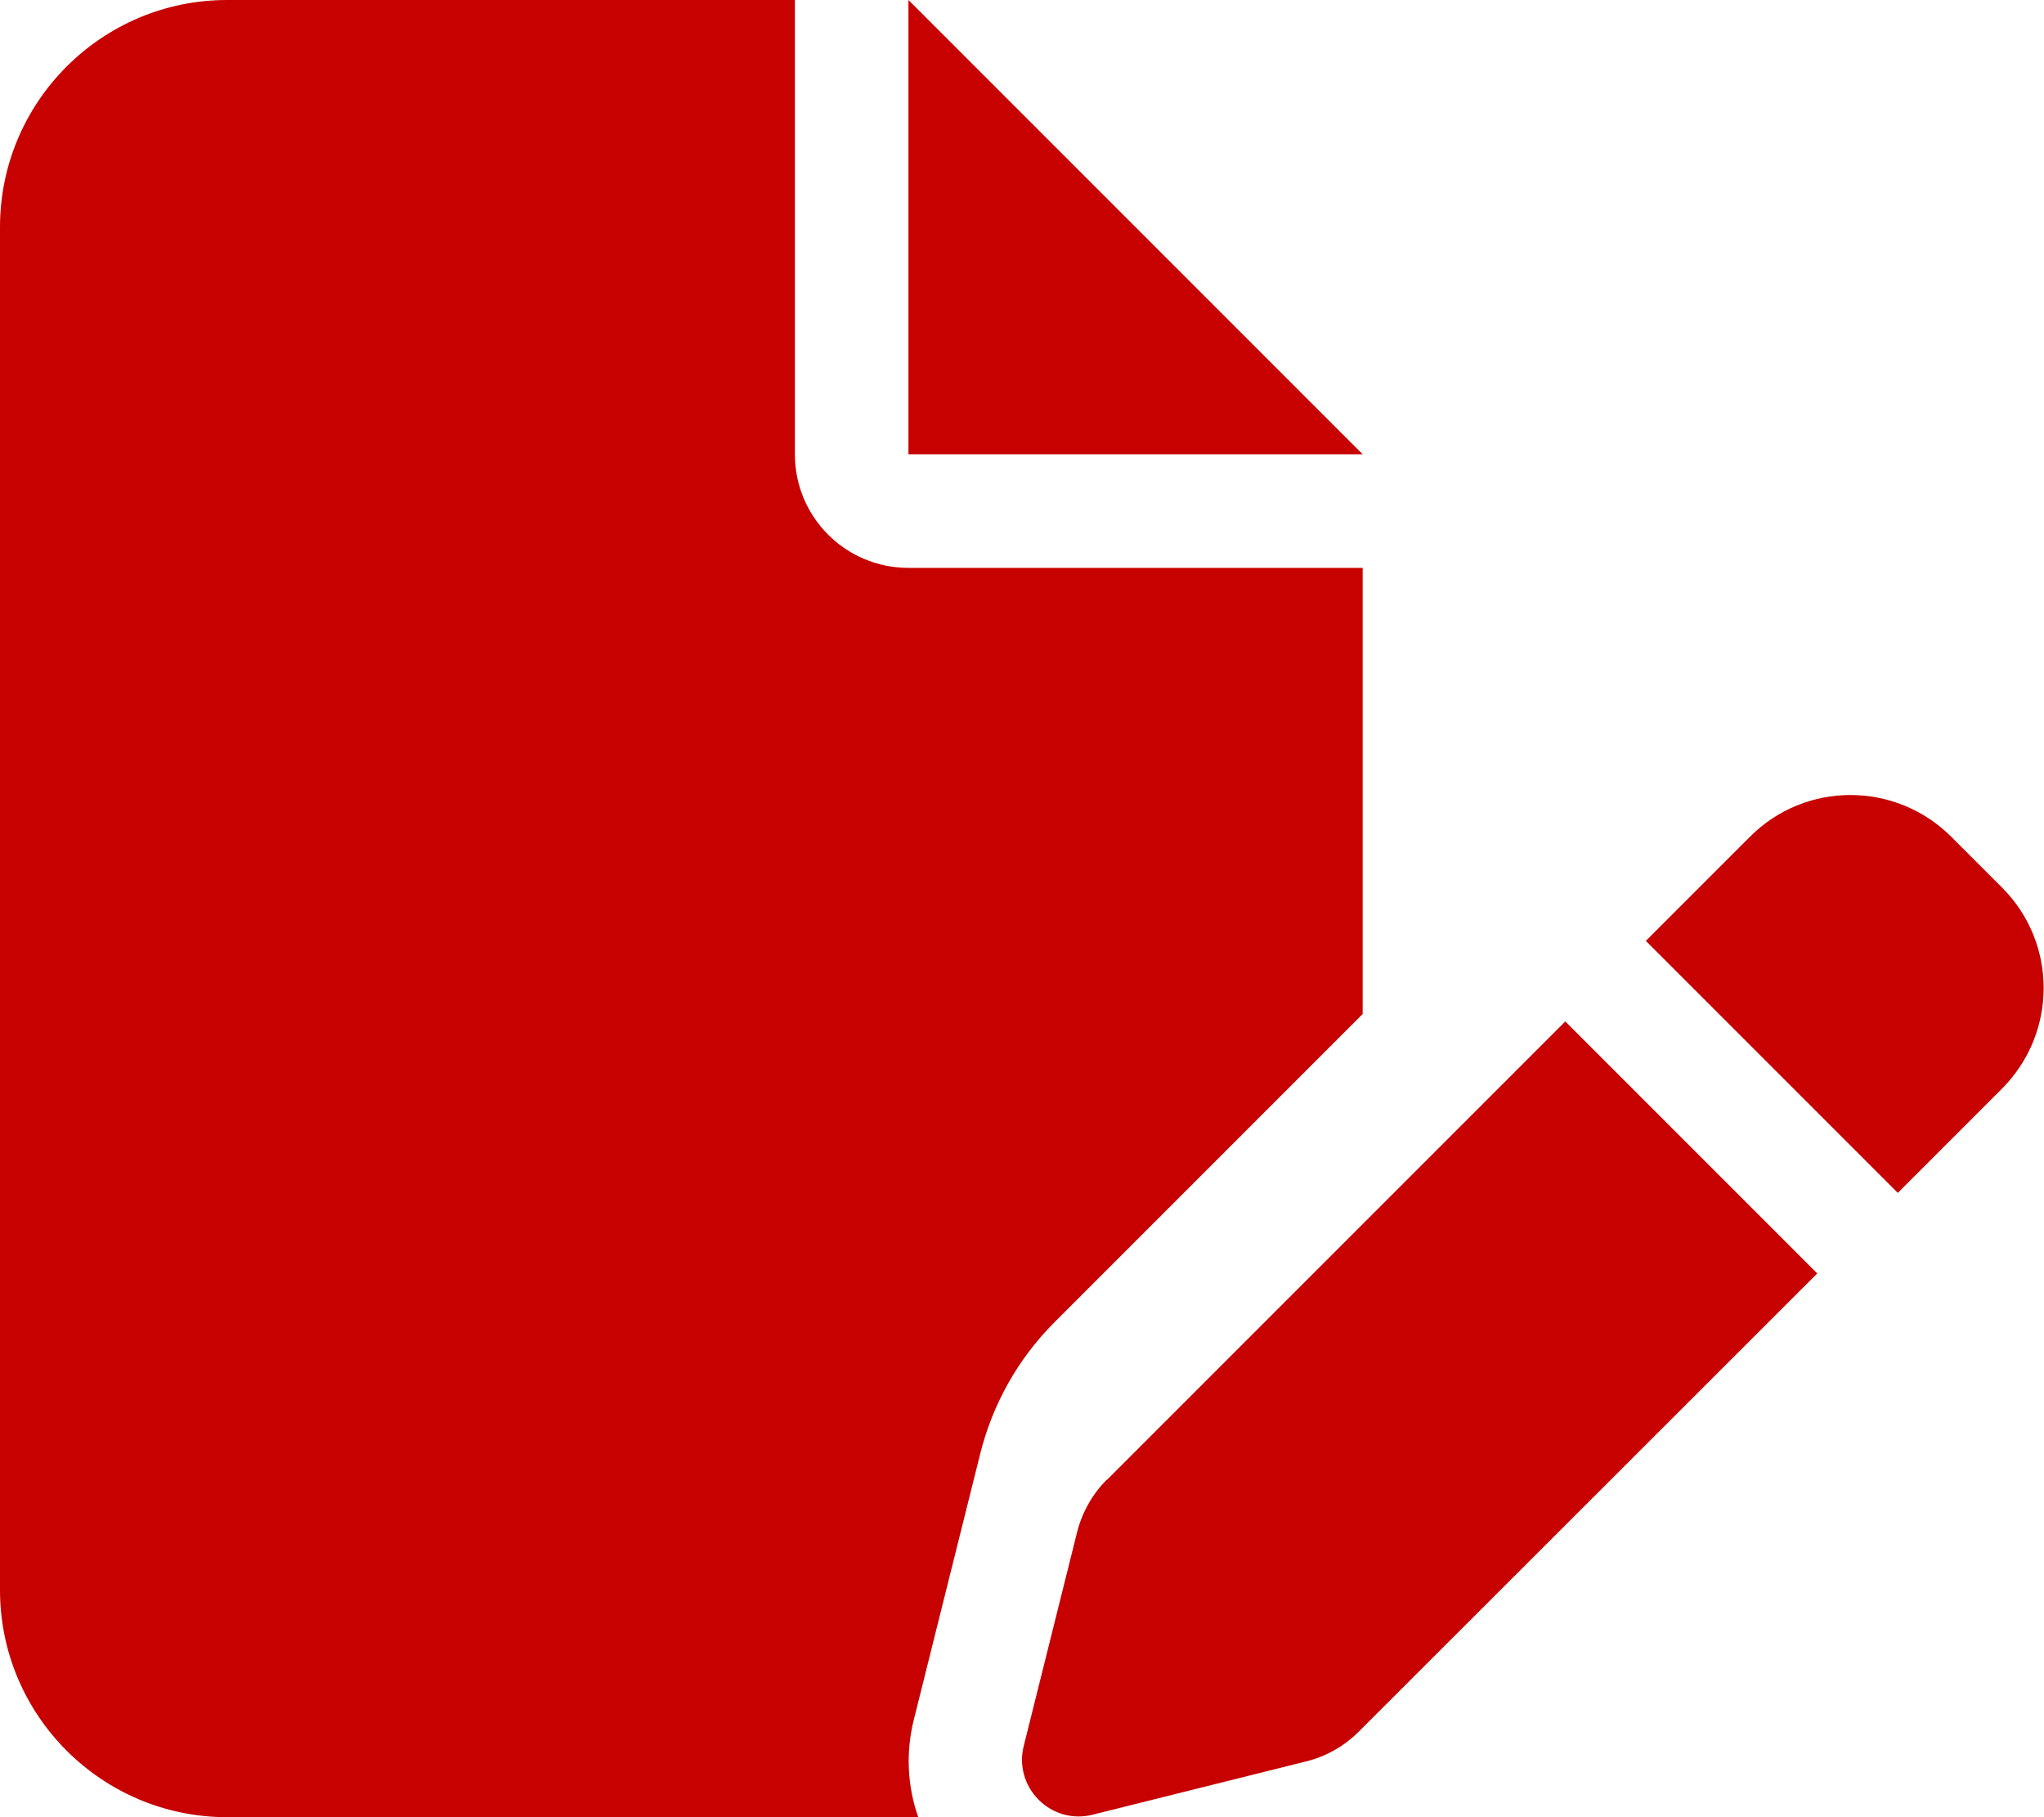
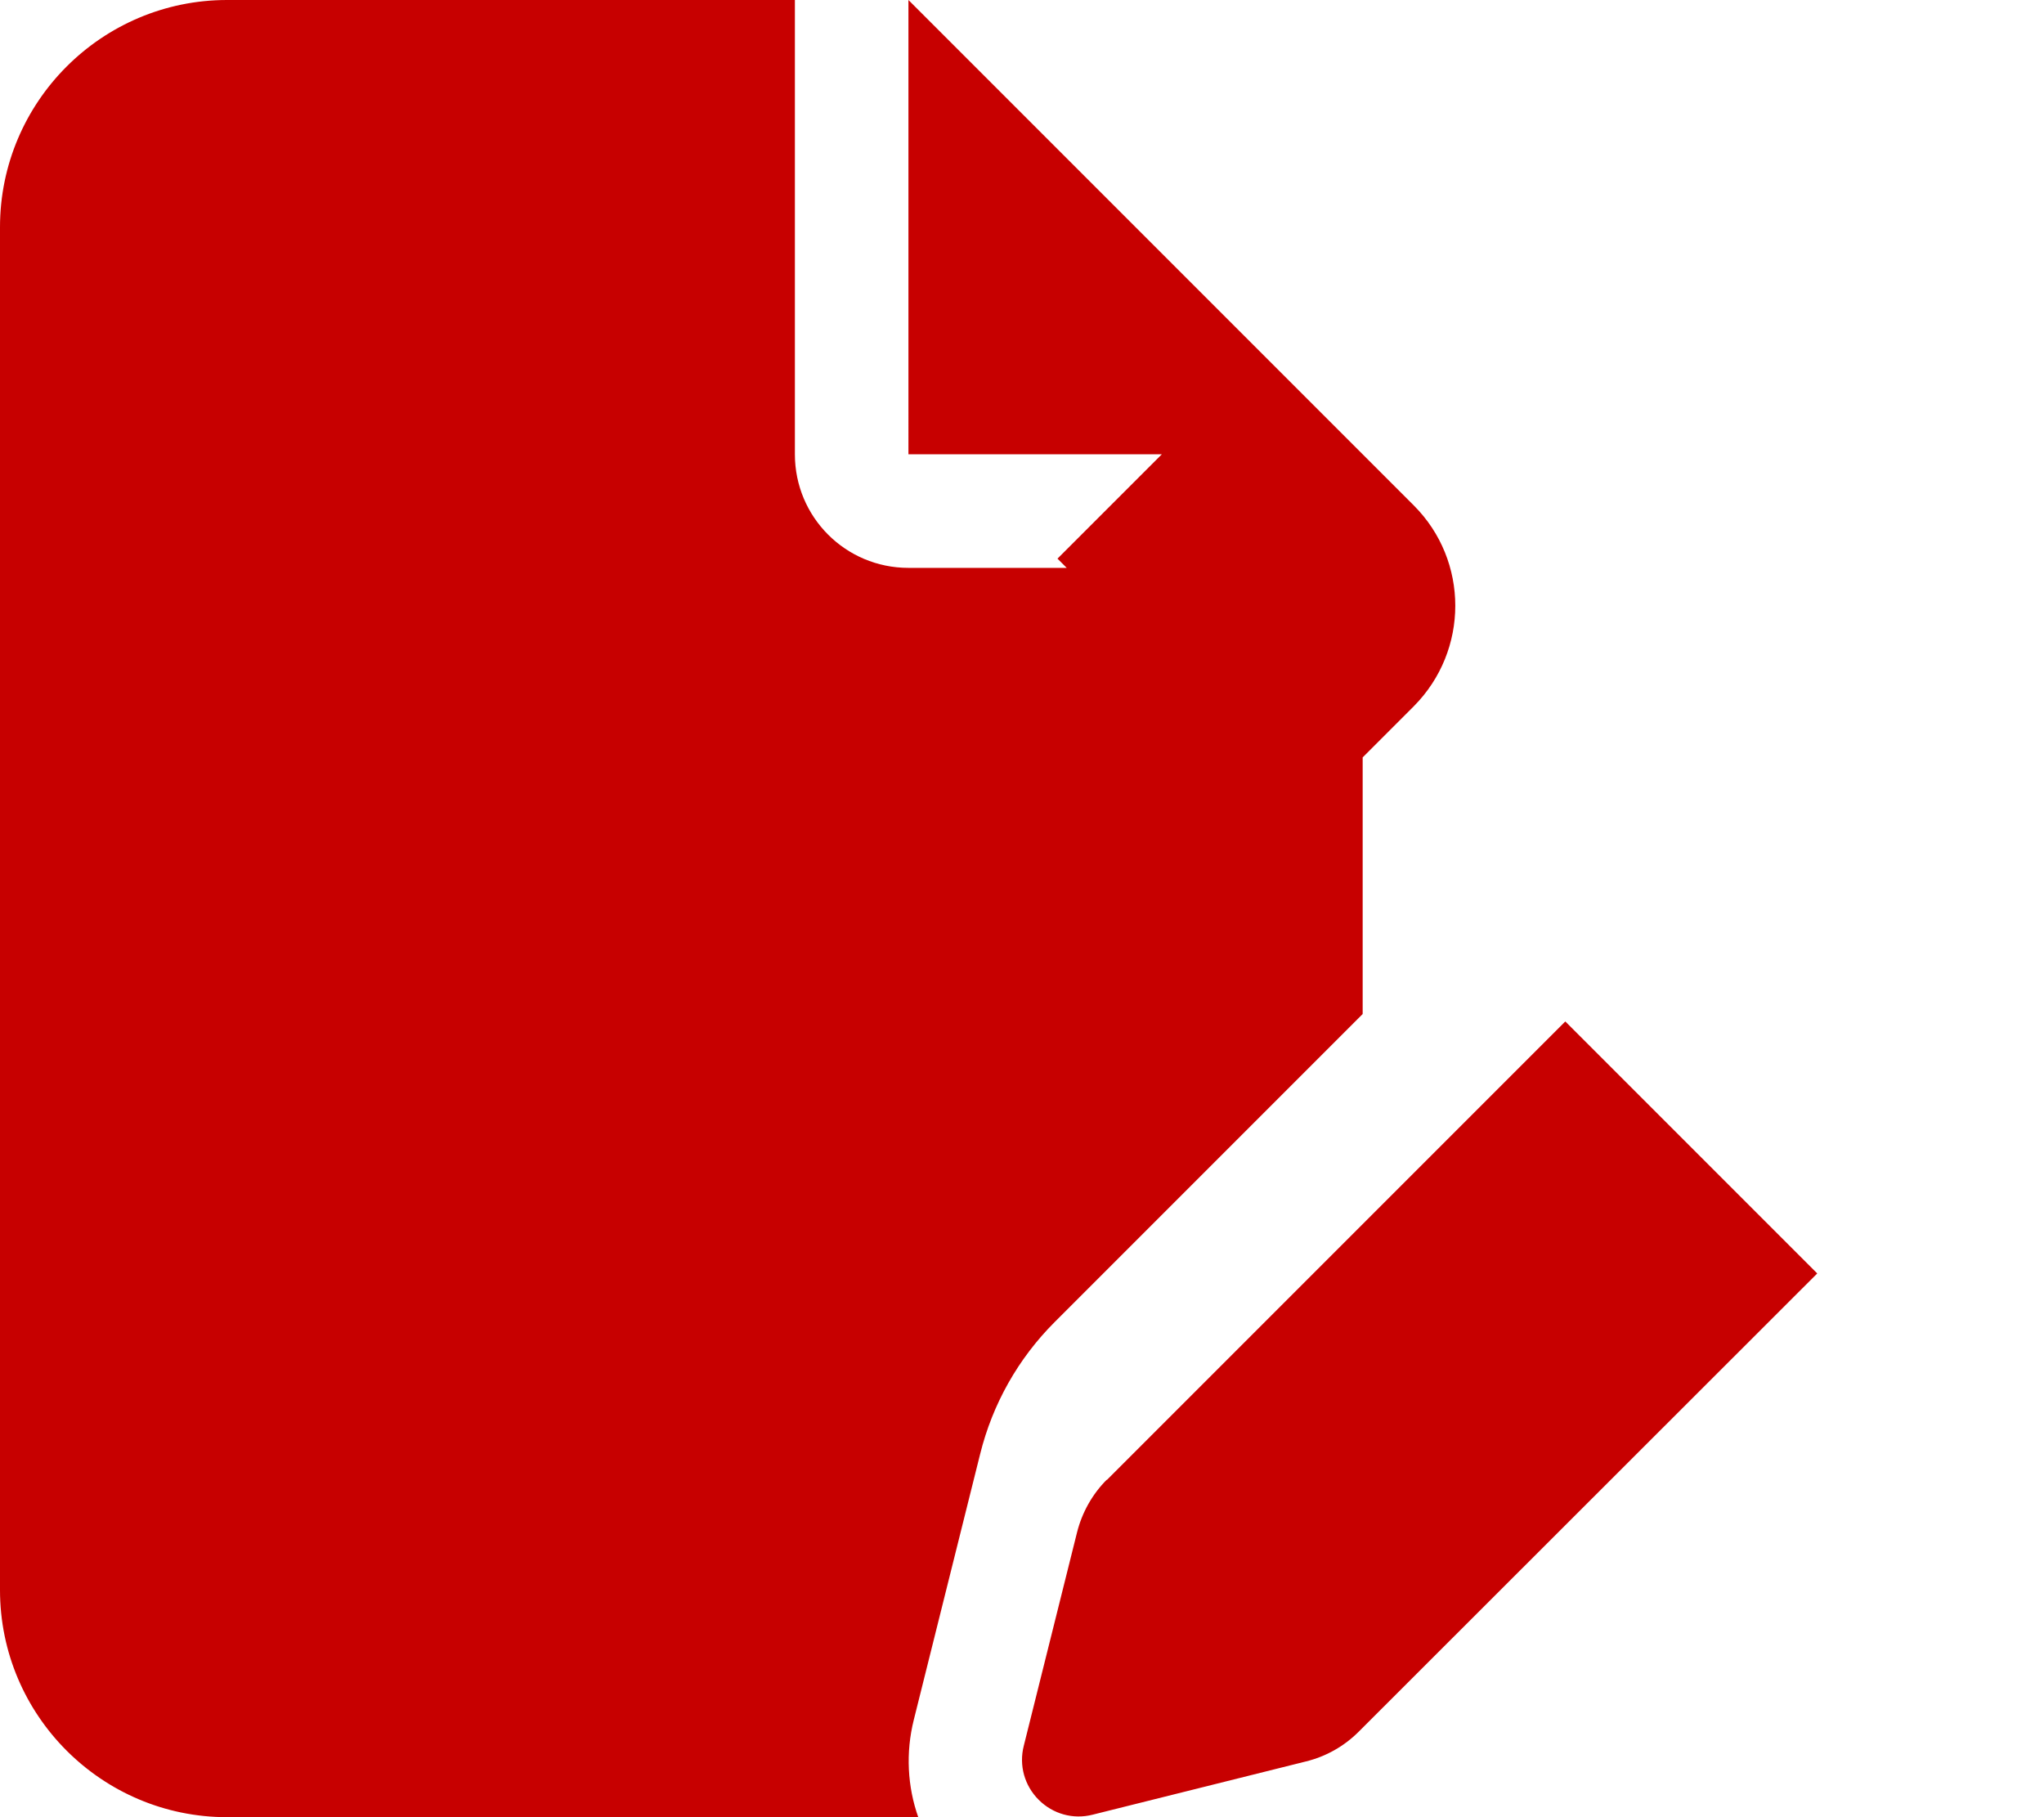
<svg xmlns="http://www.w3.org/2000/svg" viewBox="0 0 576 512">
-   <path fill="#c70000" d="M0 64C0 28.7 28.7 0 64 0L224 0l0 128c0 17.7 14.3 32 32 32l128 0 0 125.7-86.8 86.8c-10.3 10.3-17.5 23.1-21 37.2l-18.7 74.9c-2.3 9.2-1.8 18.8 1.3 27.5L64 512c-35.3 0-64-28.7-64-64L0 64zm384 64l-128 0L256 0 384 128zM549.8 235.7l14.4 14.4c15.6 15.6 15.6 40.9 0 56.6l-29.4 29.4-71-71 29.4-29.4c15.6-15.6 40.9-15.6 56.6 0zM311.9 417L441.1 287.8l71 71L382.9 487.9c-4.1 4.1-9.2 7-14.9 8.4l-60.1 15c-5.5 1.4-11.2-.2-15.2-4.2s-5.6-9.7-4.2-15.2l15-60.1c1.4-5.6 4.3-10.8 8.4-14.9z" />
+   <path fill="#c70000" d="M0 64C0 28.7 28.7 0 64 0L224 0l0 128c0 17.7 14.3 32 32 32l128 0 0 125.7-86.8 86.8c-10.3 10.3-17.5 23.1-21 37.2l-18.7 74.9c-2.3 9.2-1.8 18.8 1.3 27.5L64 512c-35.3 0-64-28.7-64-64L0 64zm384 64l-128 0L256 0 384 128zl14.4 14.4c15.6 15.6 15.6 40.9 0 56.6l-29.4 29.4-71-71 29.4-29.4c15.6-15.6 40.9-15.6 56.6 0zM311.9 417L441.1 287.8l71 71L382.9 487.9c-4.1 4.1-9.2 7-14.9 8.4l-60.1 15c-5.5 1.4-11.2-.2-15.2-4.2s-5.6-9.7-4.2-15.2l15-60.1c1.4-5.6 4.3-10.8 8.4-14.9z" />
</svg>